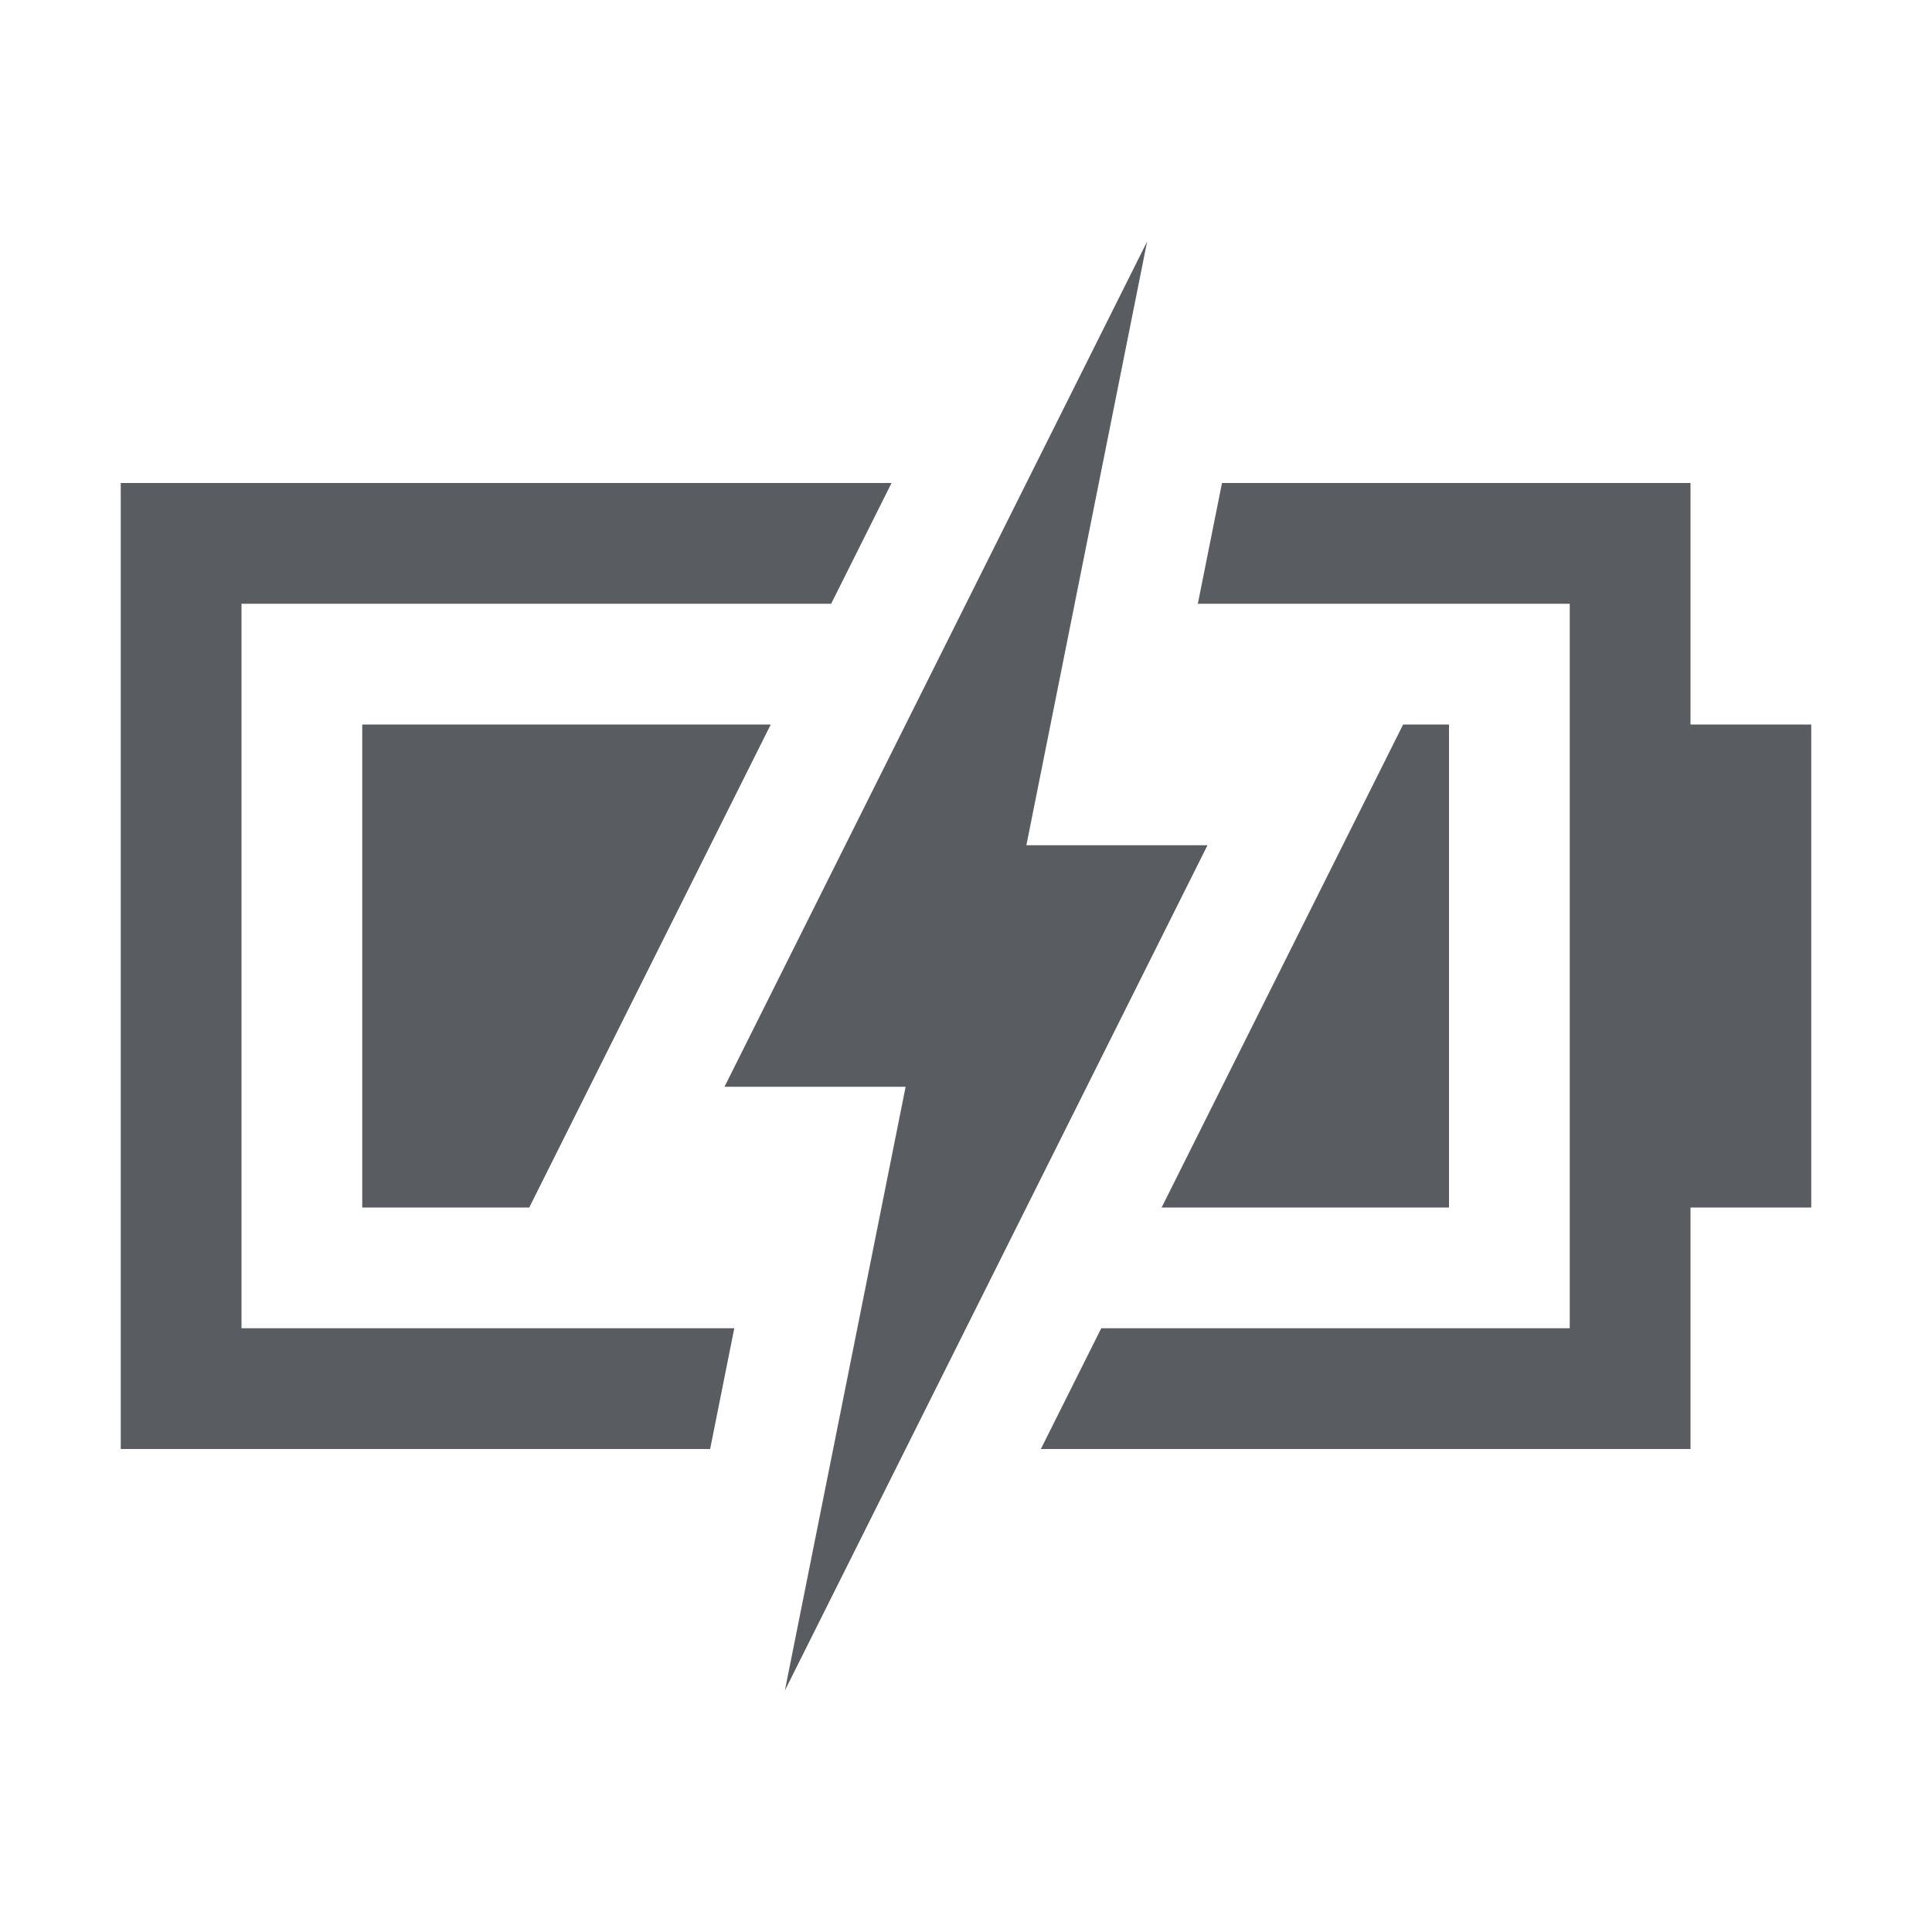
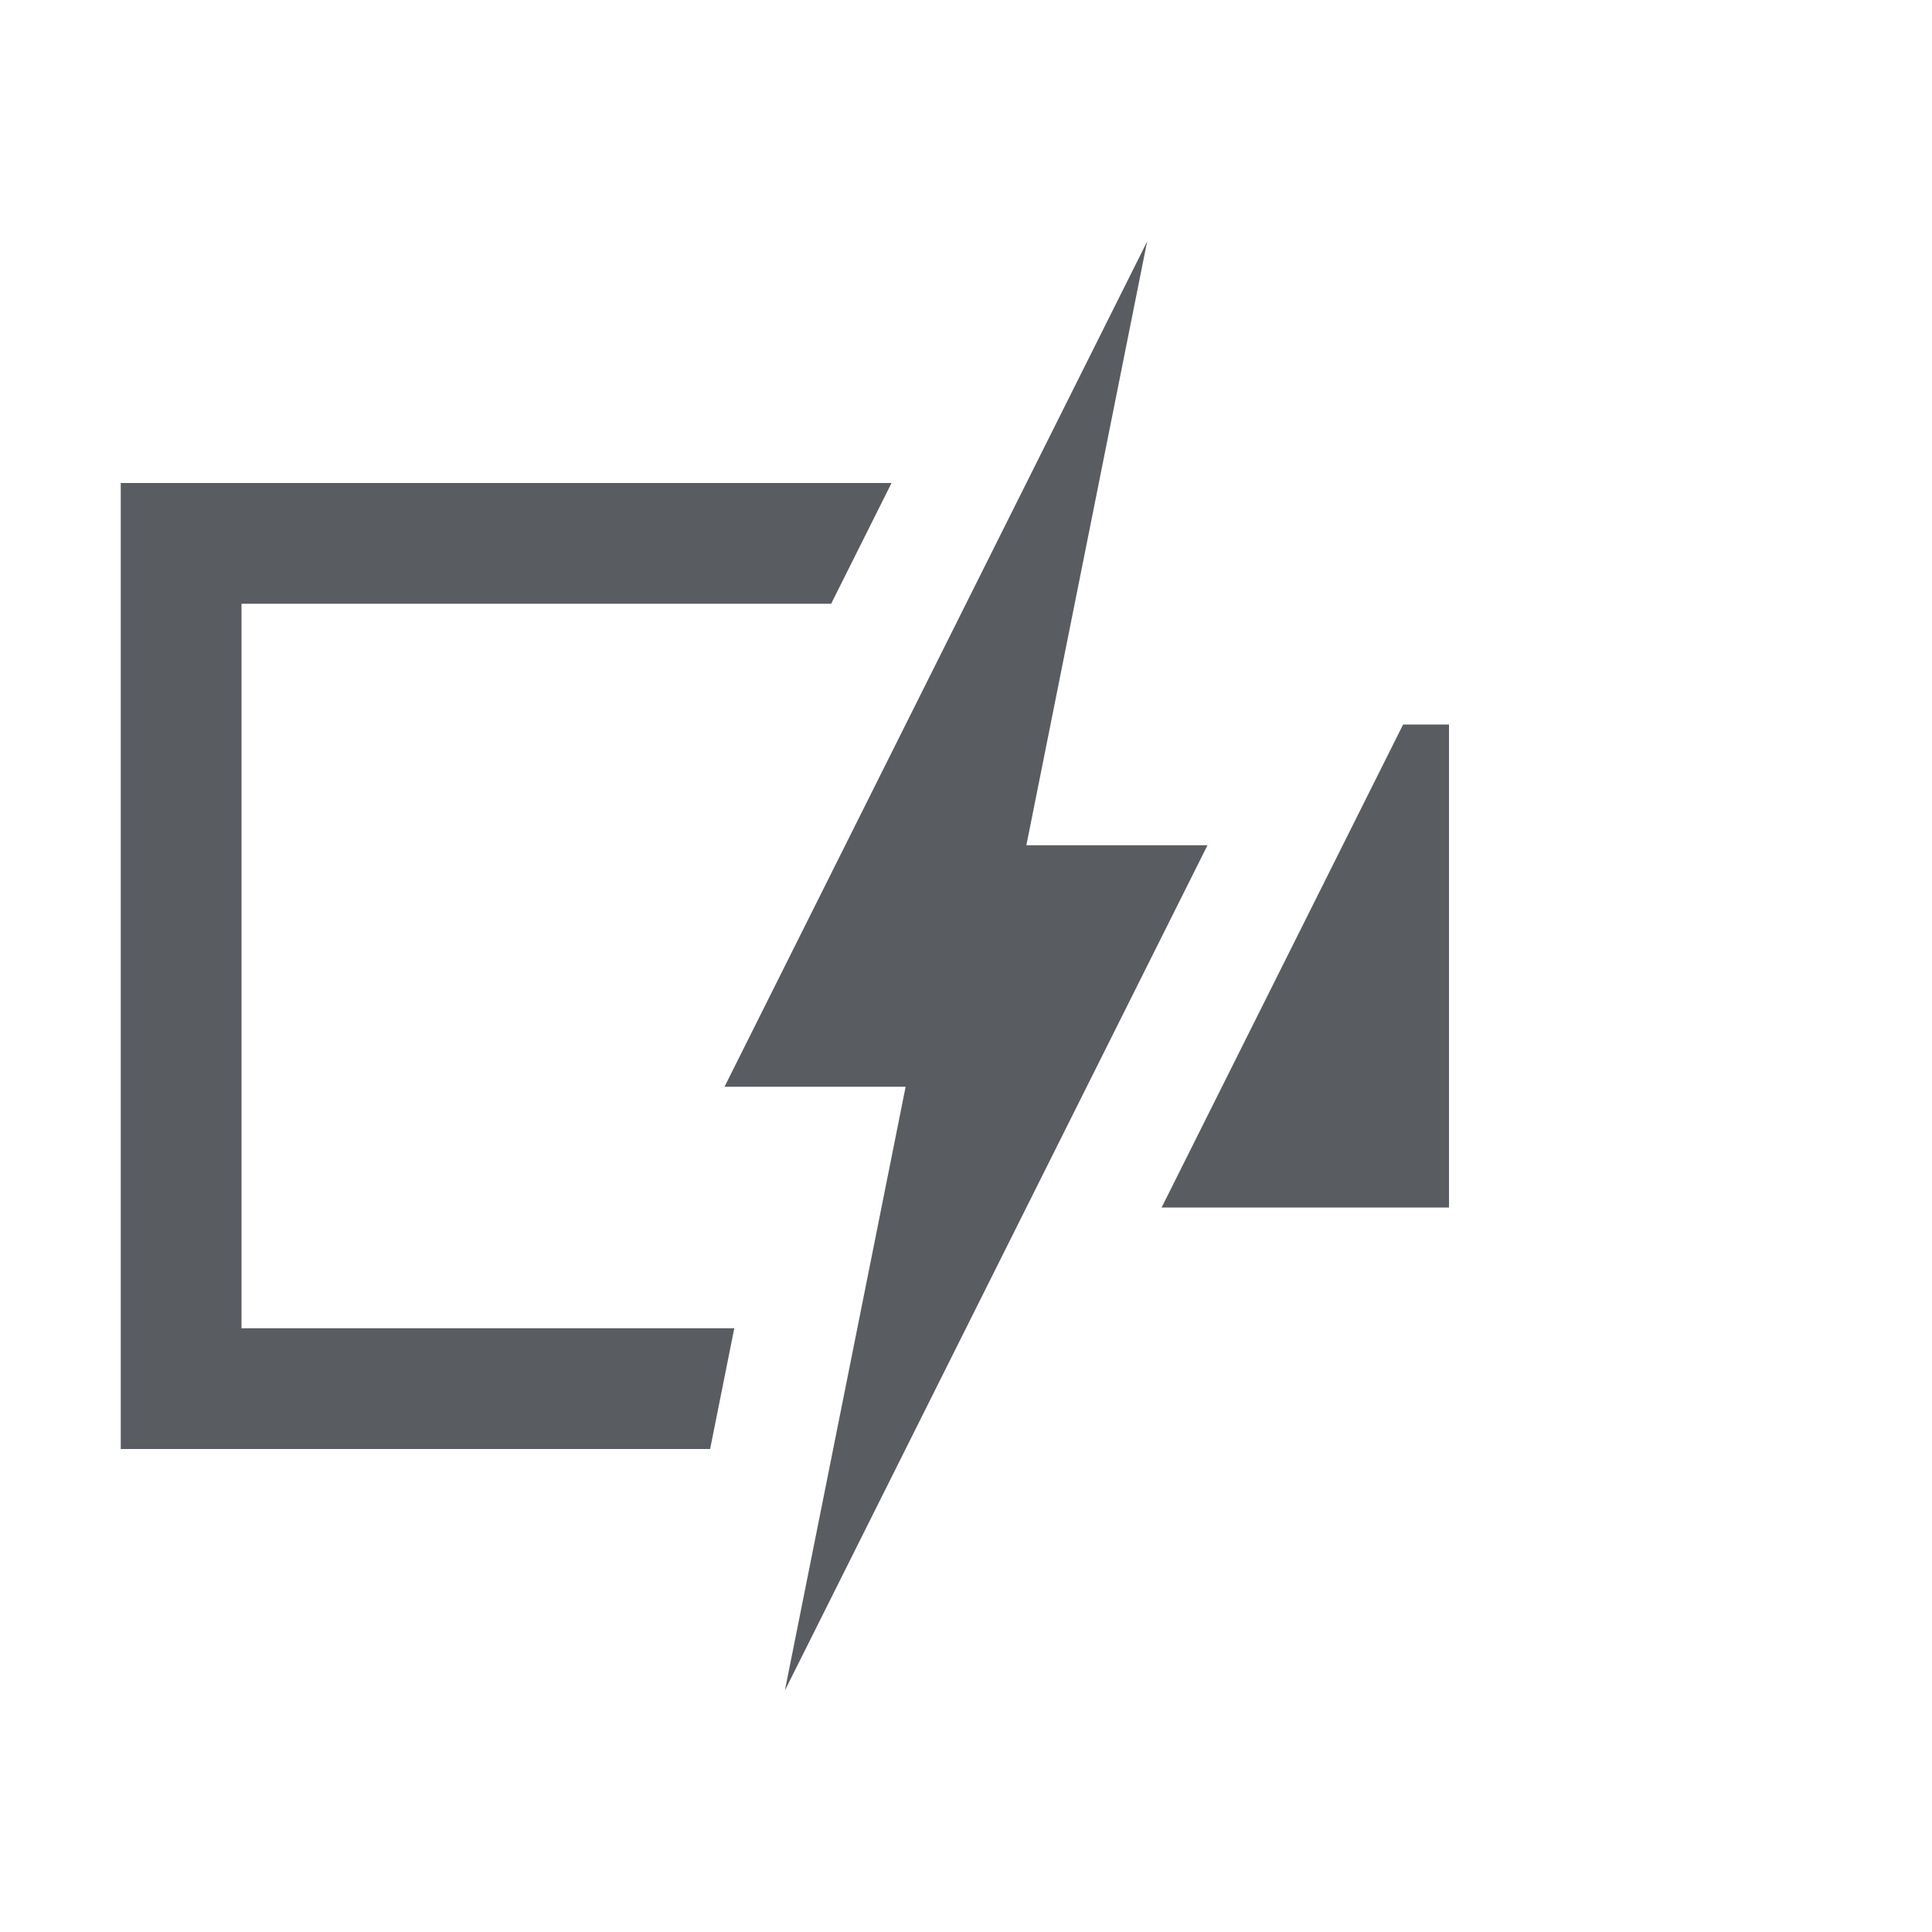
<svg xmlns="http://www.w3.org/2000/svg" width="48" height="48" viewBox="0 0 48 48" fill="none">
  <rect x="0" y="0" width="48" height="48" fill="#333333" stroke="none" />
  <g clip-path="url(#clip0_8046_847)">
    <path fill="#fff" d="M0 0h48v48H0z" />
    <path d="M18 27h4.5l-3 15L30 21h-4.5l.6-3 2.4-12L18 27z" fill="#595D61" />
    <path d="M3 12h19.15l-1.5 3H6v18h12.243l-.6 3H3V12z" fill="#595D61" />
-     <path d="M19.15 18H9v12h9.843-5.694l6-12zm6.71 18l1.5-3H39V15h-9.24l.6-3H42v6h3v12h-3v6H25.86z" fill="#595D61" />
    <path d="M34.86 18l-6 12H36V18h-1.14z" fill="#595D61" />
  </g>
  <defs>
    <clipPath id="clip0_8046_847">
      <path fill="#fff" d="M0 0h48v48H0z" />
    </clipPath>
  </defs>
</svg>